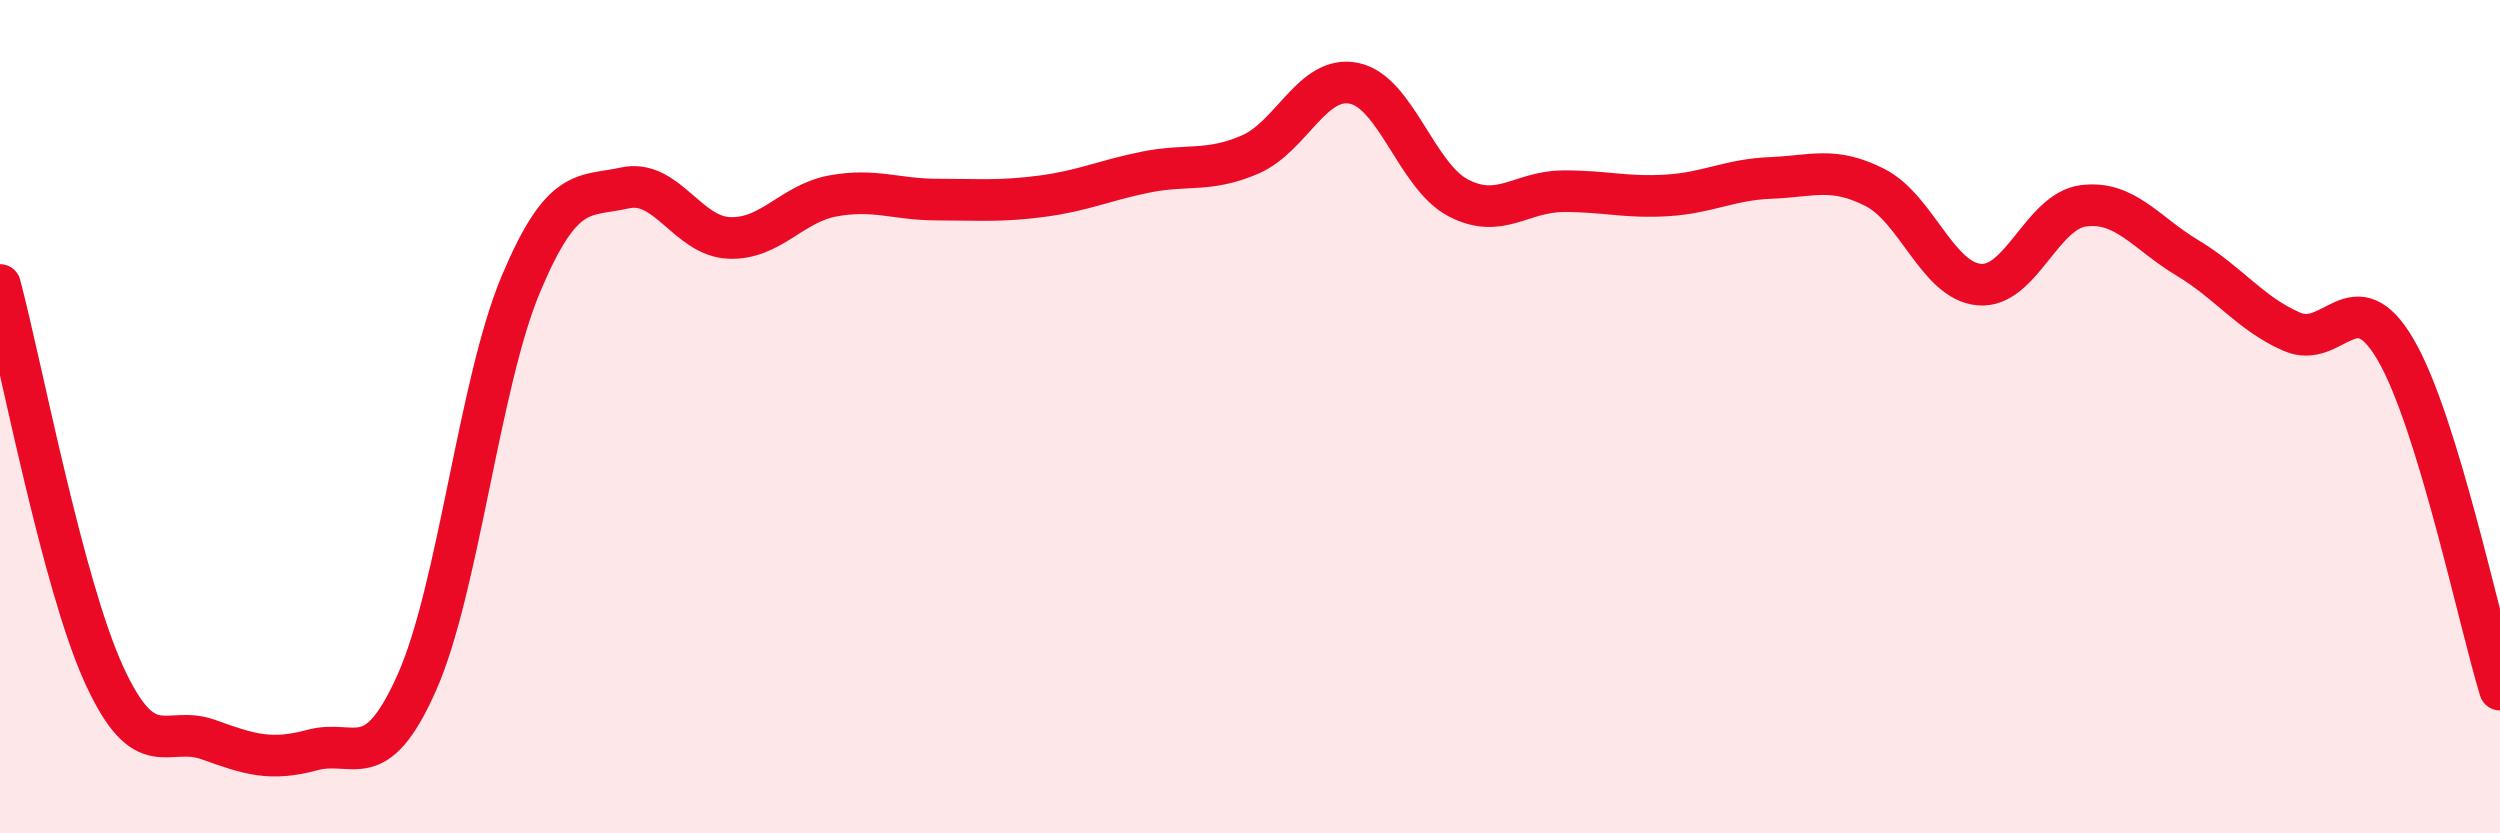
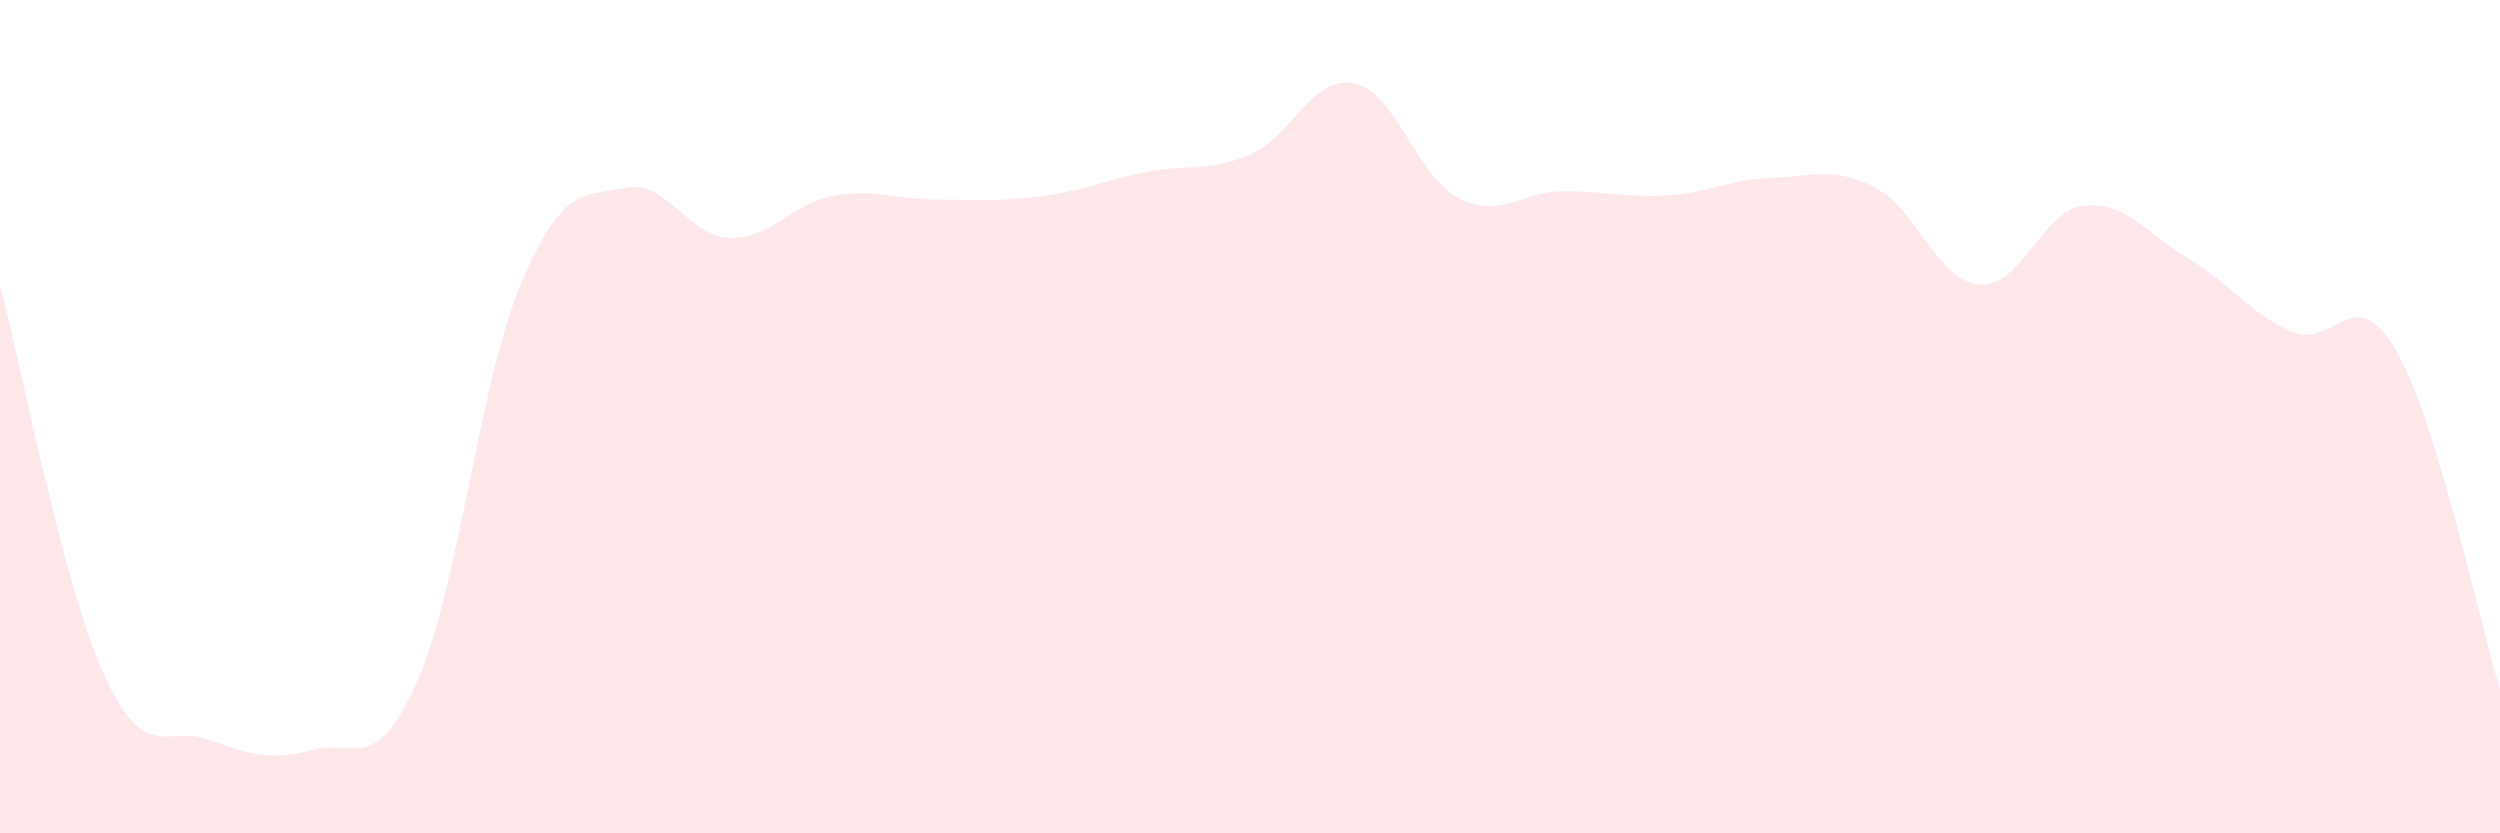
<svg xmlns="http://www.w3.org/2000/svg" width="60" height="20" viewBox="0 0 60 20">
  <path d="M 0,6.84 C 0.5,8.71 1.5,14.02 2.5,16.2 C 3.5,18.38 4,17.39 5,17.75 C 6,18.11 6.5,18.27 7.5,18 C 8.5,17.73 9,18.63 10,16.39 C 11,14.15 11.5,9.2 12.5,6.82 C 13.5,4.44 14,4.73 15,4.51 C 16,4.29 16.5,5.67 17.5,5.71 C 18.5,5.75 19,4.88 20,4.7 C 21,4.52 21.5,4.79 22.5,4.79 C 23.5,4.79 24,4.84 25,4.71 C 26,4.58 26.5,4.33 27.5,4.13 C 28.5,3.93 29,4.14 30,3.71 C 31,3.28 31.5,1.79 32.5,2 C 33.5,2.21 34,4.23 35,4.75 C 36,5.27 36.5,4.6 37.5,4.59 C 38.5,4.58 39,4.75 40,4.69 C 41,4.63 41.5,4.31 42.5,4.27 C 43.5,4.23 44,3.99 45,4.5 C 46,5.01 46.5,6.74 47.5,6.83 C 48.5,6.92 49,5.07 50,4.94 C 51,4.81 51.5,5.59 52.5,6.19 C 53.5,6.79 54,7.52 55,7.96 C 56,8.4 56.5,6.68 57.5,8.4 C 58.5,10.12 59.5,14.92 60,16.55L60 20L0 20Z" fill="#EB0A25" opacity="0.1" stroke-linecap="round" stroke-linejoin="round" />
-   <path d="M 0,6.84 C 0.5,8.71 1.5,14.02 2.5,16.2 C 3.5,18.38 4,17.39 5,17.75 C 6,18.11 6.5,18.27 7.5,18 C 8.5,17.73 9,18.63 10,16.39 C 11,14.15 11.5,9.2 12.5,6.82 C 13.5,4.44 14,4.73 15,4.51 C 16,4.29 16.5,5.67 17.5,5.71 C 18.5,5.75 19,4.88 20,4.7 C 21,4.52 21.5,4.79 22.5,4.79 C 23.5,4.79 24,4.84 25,4.71 C 26,4.58 26.5,4.33 27.5,4.13 C 28.5,3.93 29,4.14 30,3.71 C 31,3.28 31.5,1.79 32.5,2 C 33.5,2.21 34,4.23 35,4.75 C 36,5.27 36.5,4.6 37.5,4.59 C 38.5,4.58 39,4.75 40,4.69 C 41,4.63 41.5,4.31 42.5,4.27 C 43.5,4.23 44,3.99 45,4.5 C 46,5.01 46.5,6.74 47.5,6.83 C 48.5,6.92 49,5.07 50,4.94 C 51,4.81 51.5,5.59 52.5,6.19 C 53.5,6.79 54,7.52 55,7.96 C 56,8.4 56.5,6.68 57.5,8.4 C 58.5,10.12 59.5,14.92 60,16.55" stroke="#EB0A25" stroke-width="1" fill="none" stroke-linecap="round" stroke-linejoin="round" />
</svg>